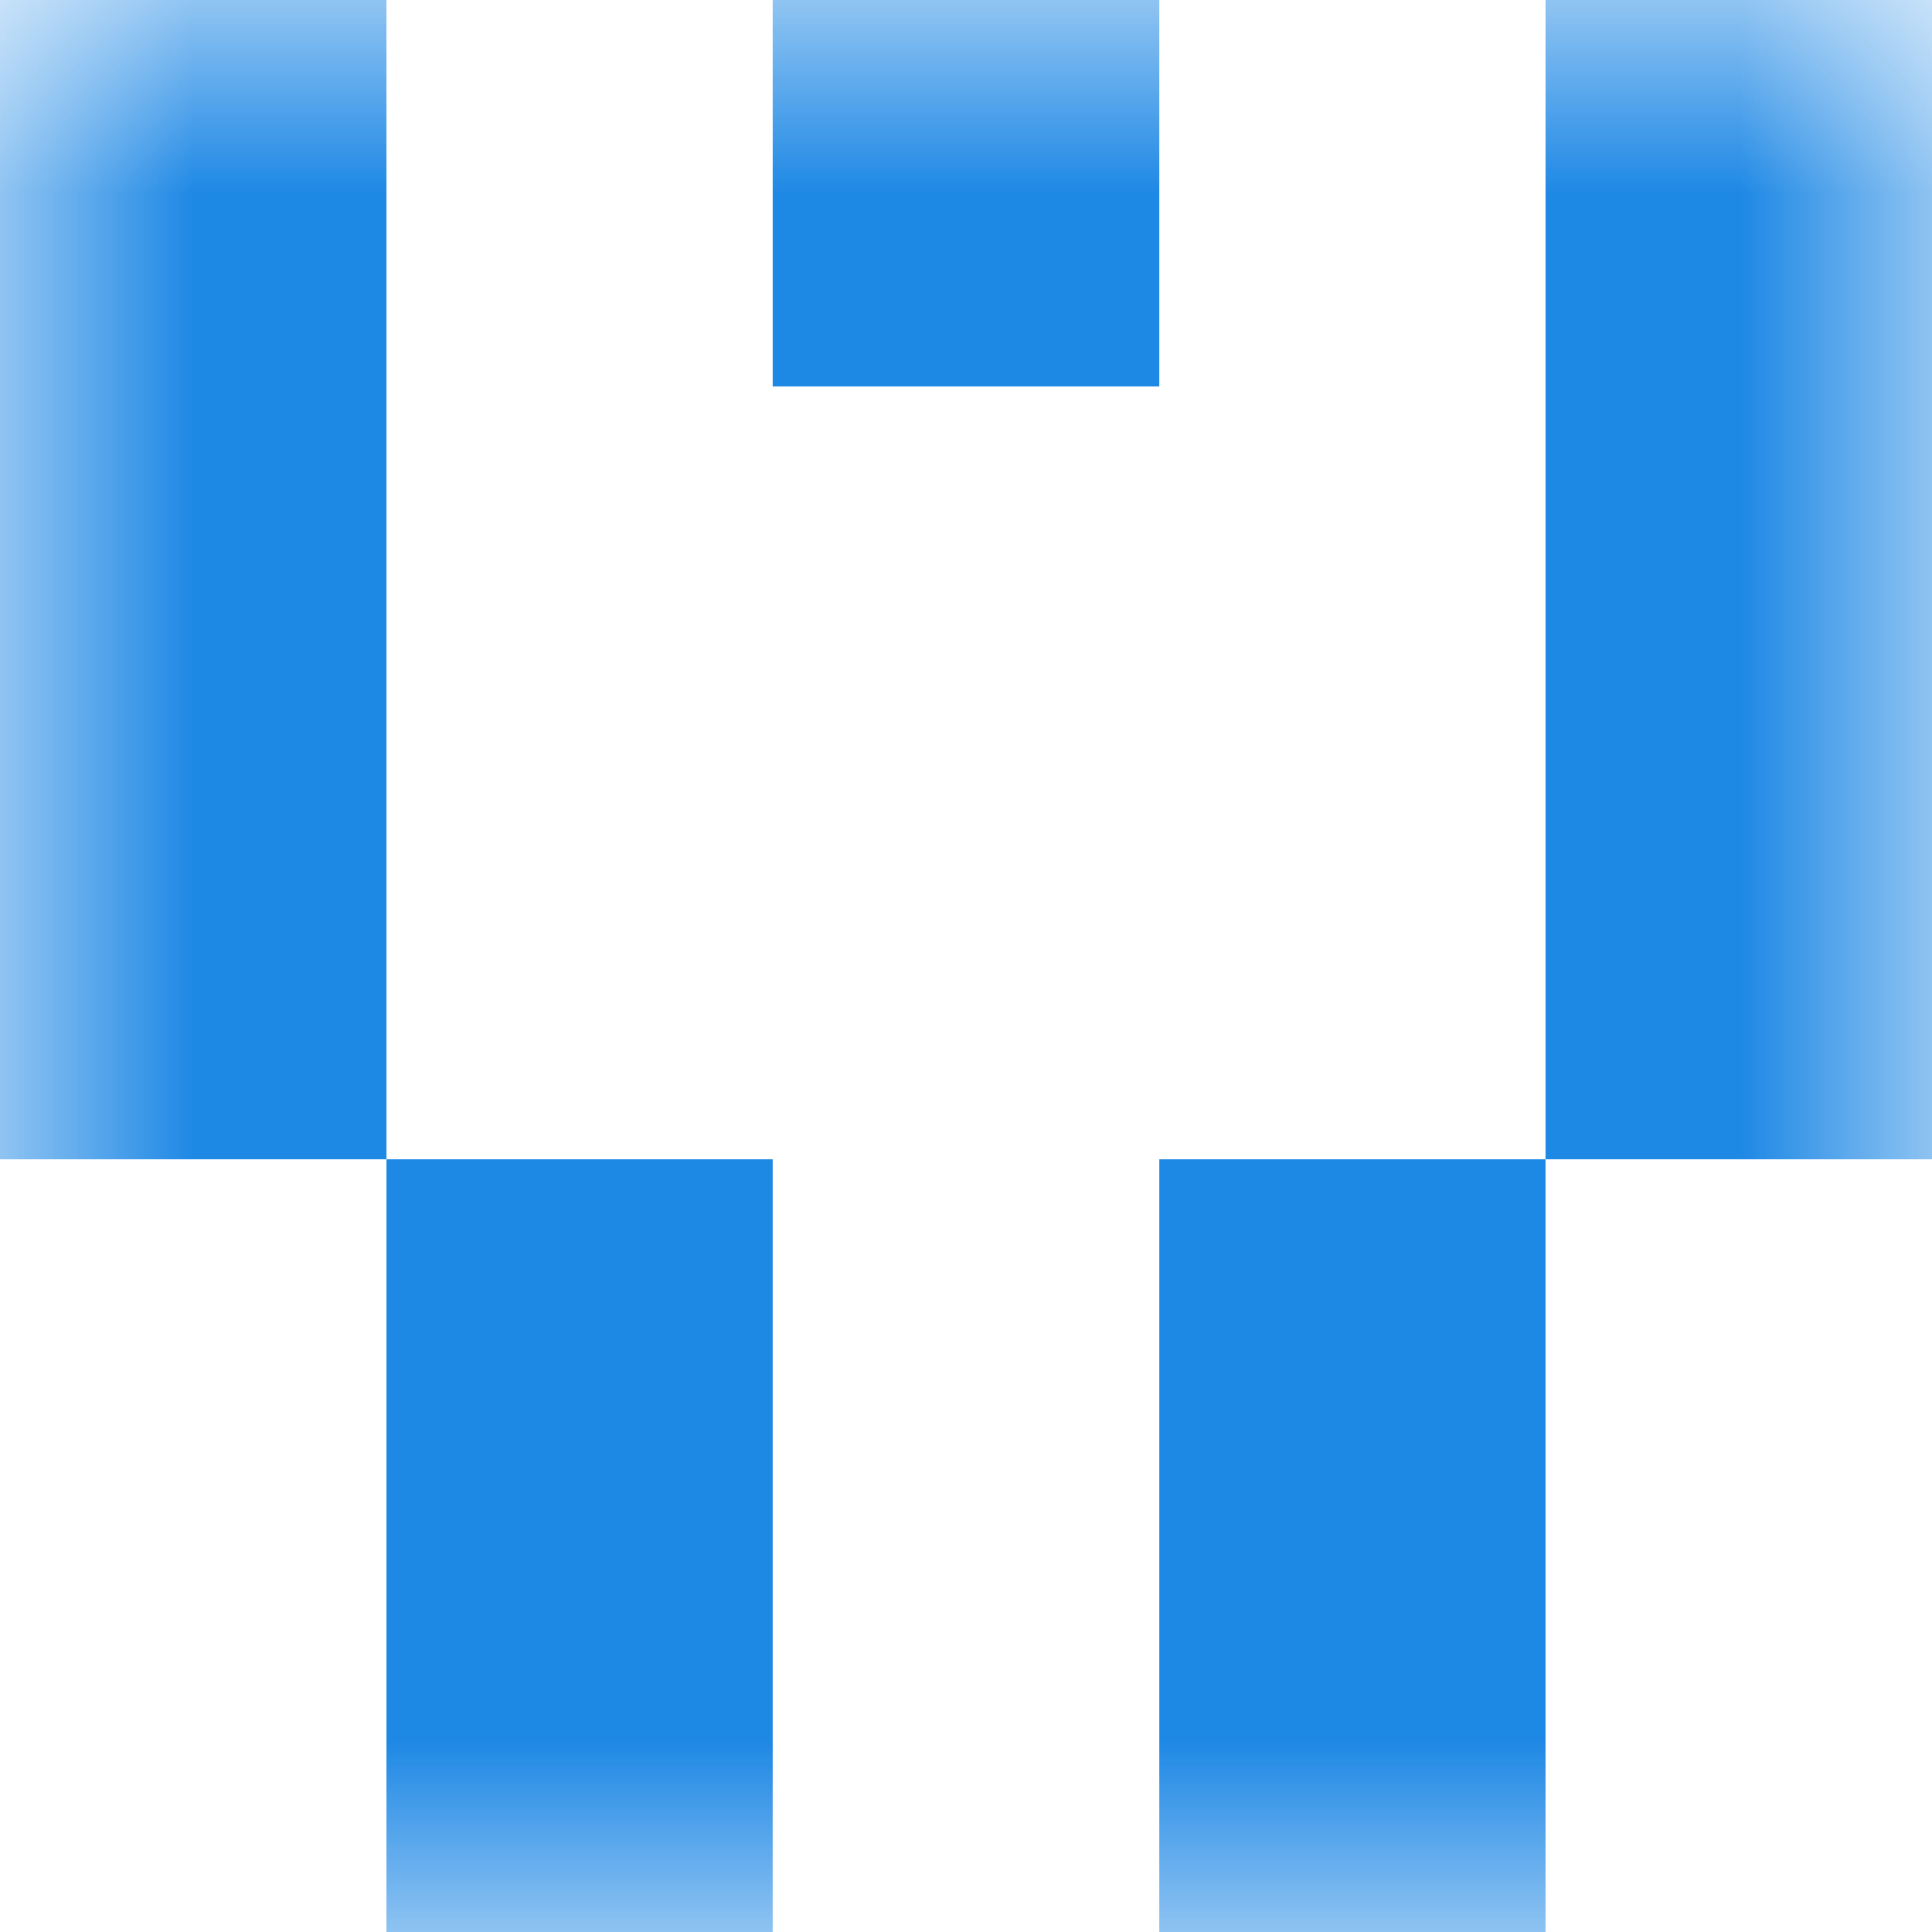
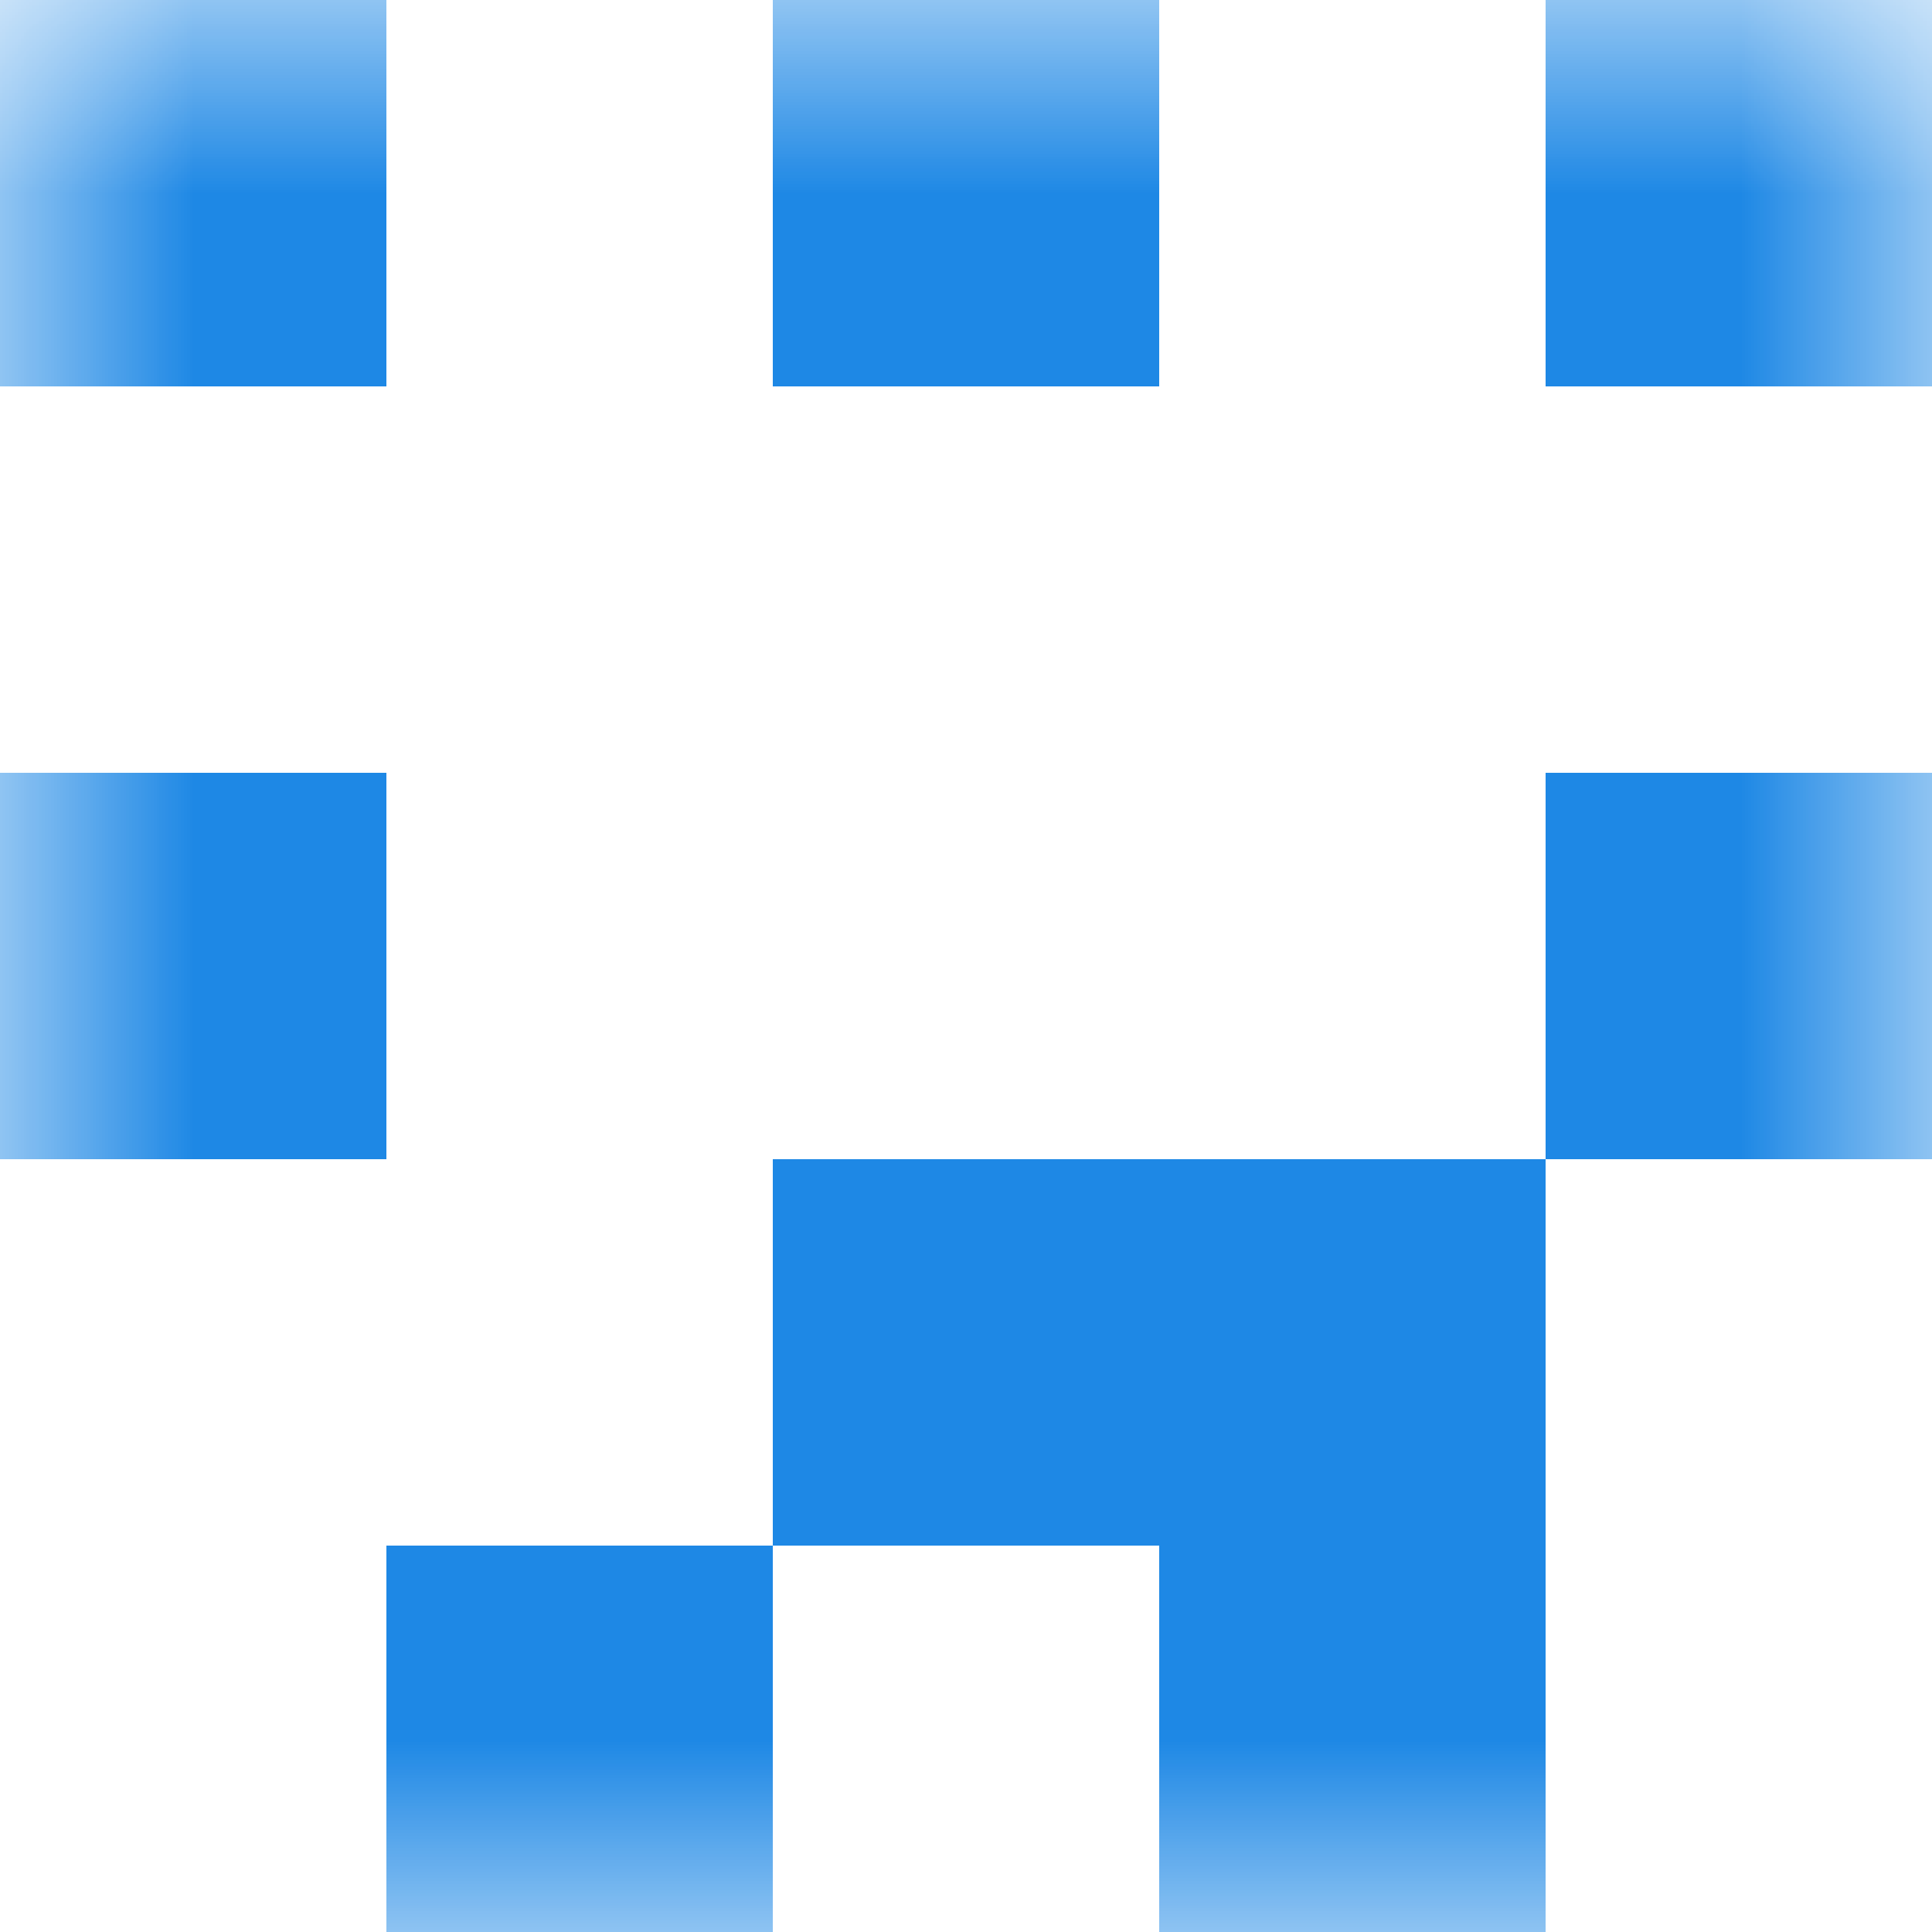
<svg xmlns="http://www.w3.org/2000/svg" viewBox="0 0 5 5" fill="none" shape-rendering="crispEdges">
  <mask id="viewboxMask">
    <rect width="5" height="5" rx="0" ry="0" x="0" y="0" fill="#fff" />
  </mask>
  <g mask="url(#viewboxMask)">
    <path d="M0 0h1v1H0V0ZM4 0h1v1H4V0ZM3 0H2v1h1V0Z" fill="#1e88e5" />
-     <path d="M1 1H0v1h1V1ZM5 1H4v1h1V1Z" fill="#1e88e5" />
    <path d="M1 2H0v1h1V2ZM5 2H4v1h1V2Z" fill="#1e88e5" />
-     <path d="M2 3H1v1h1V3ZM4 3H3v1h1V3Z" fill="#1e88e5" />
+     <path d="M2 3v1h1V3ZM4 3H3v1h1V3Z" fill="#1e88e5" />
    <path d="M2 4H1v1h1V4ZM4 4H3v1h1V4Z" fill="#1e88e5" />
  </g>
</svg>